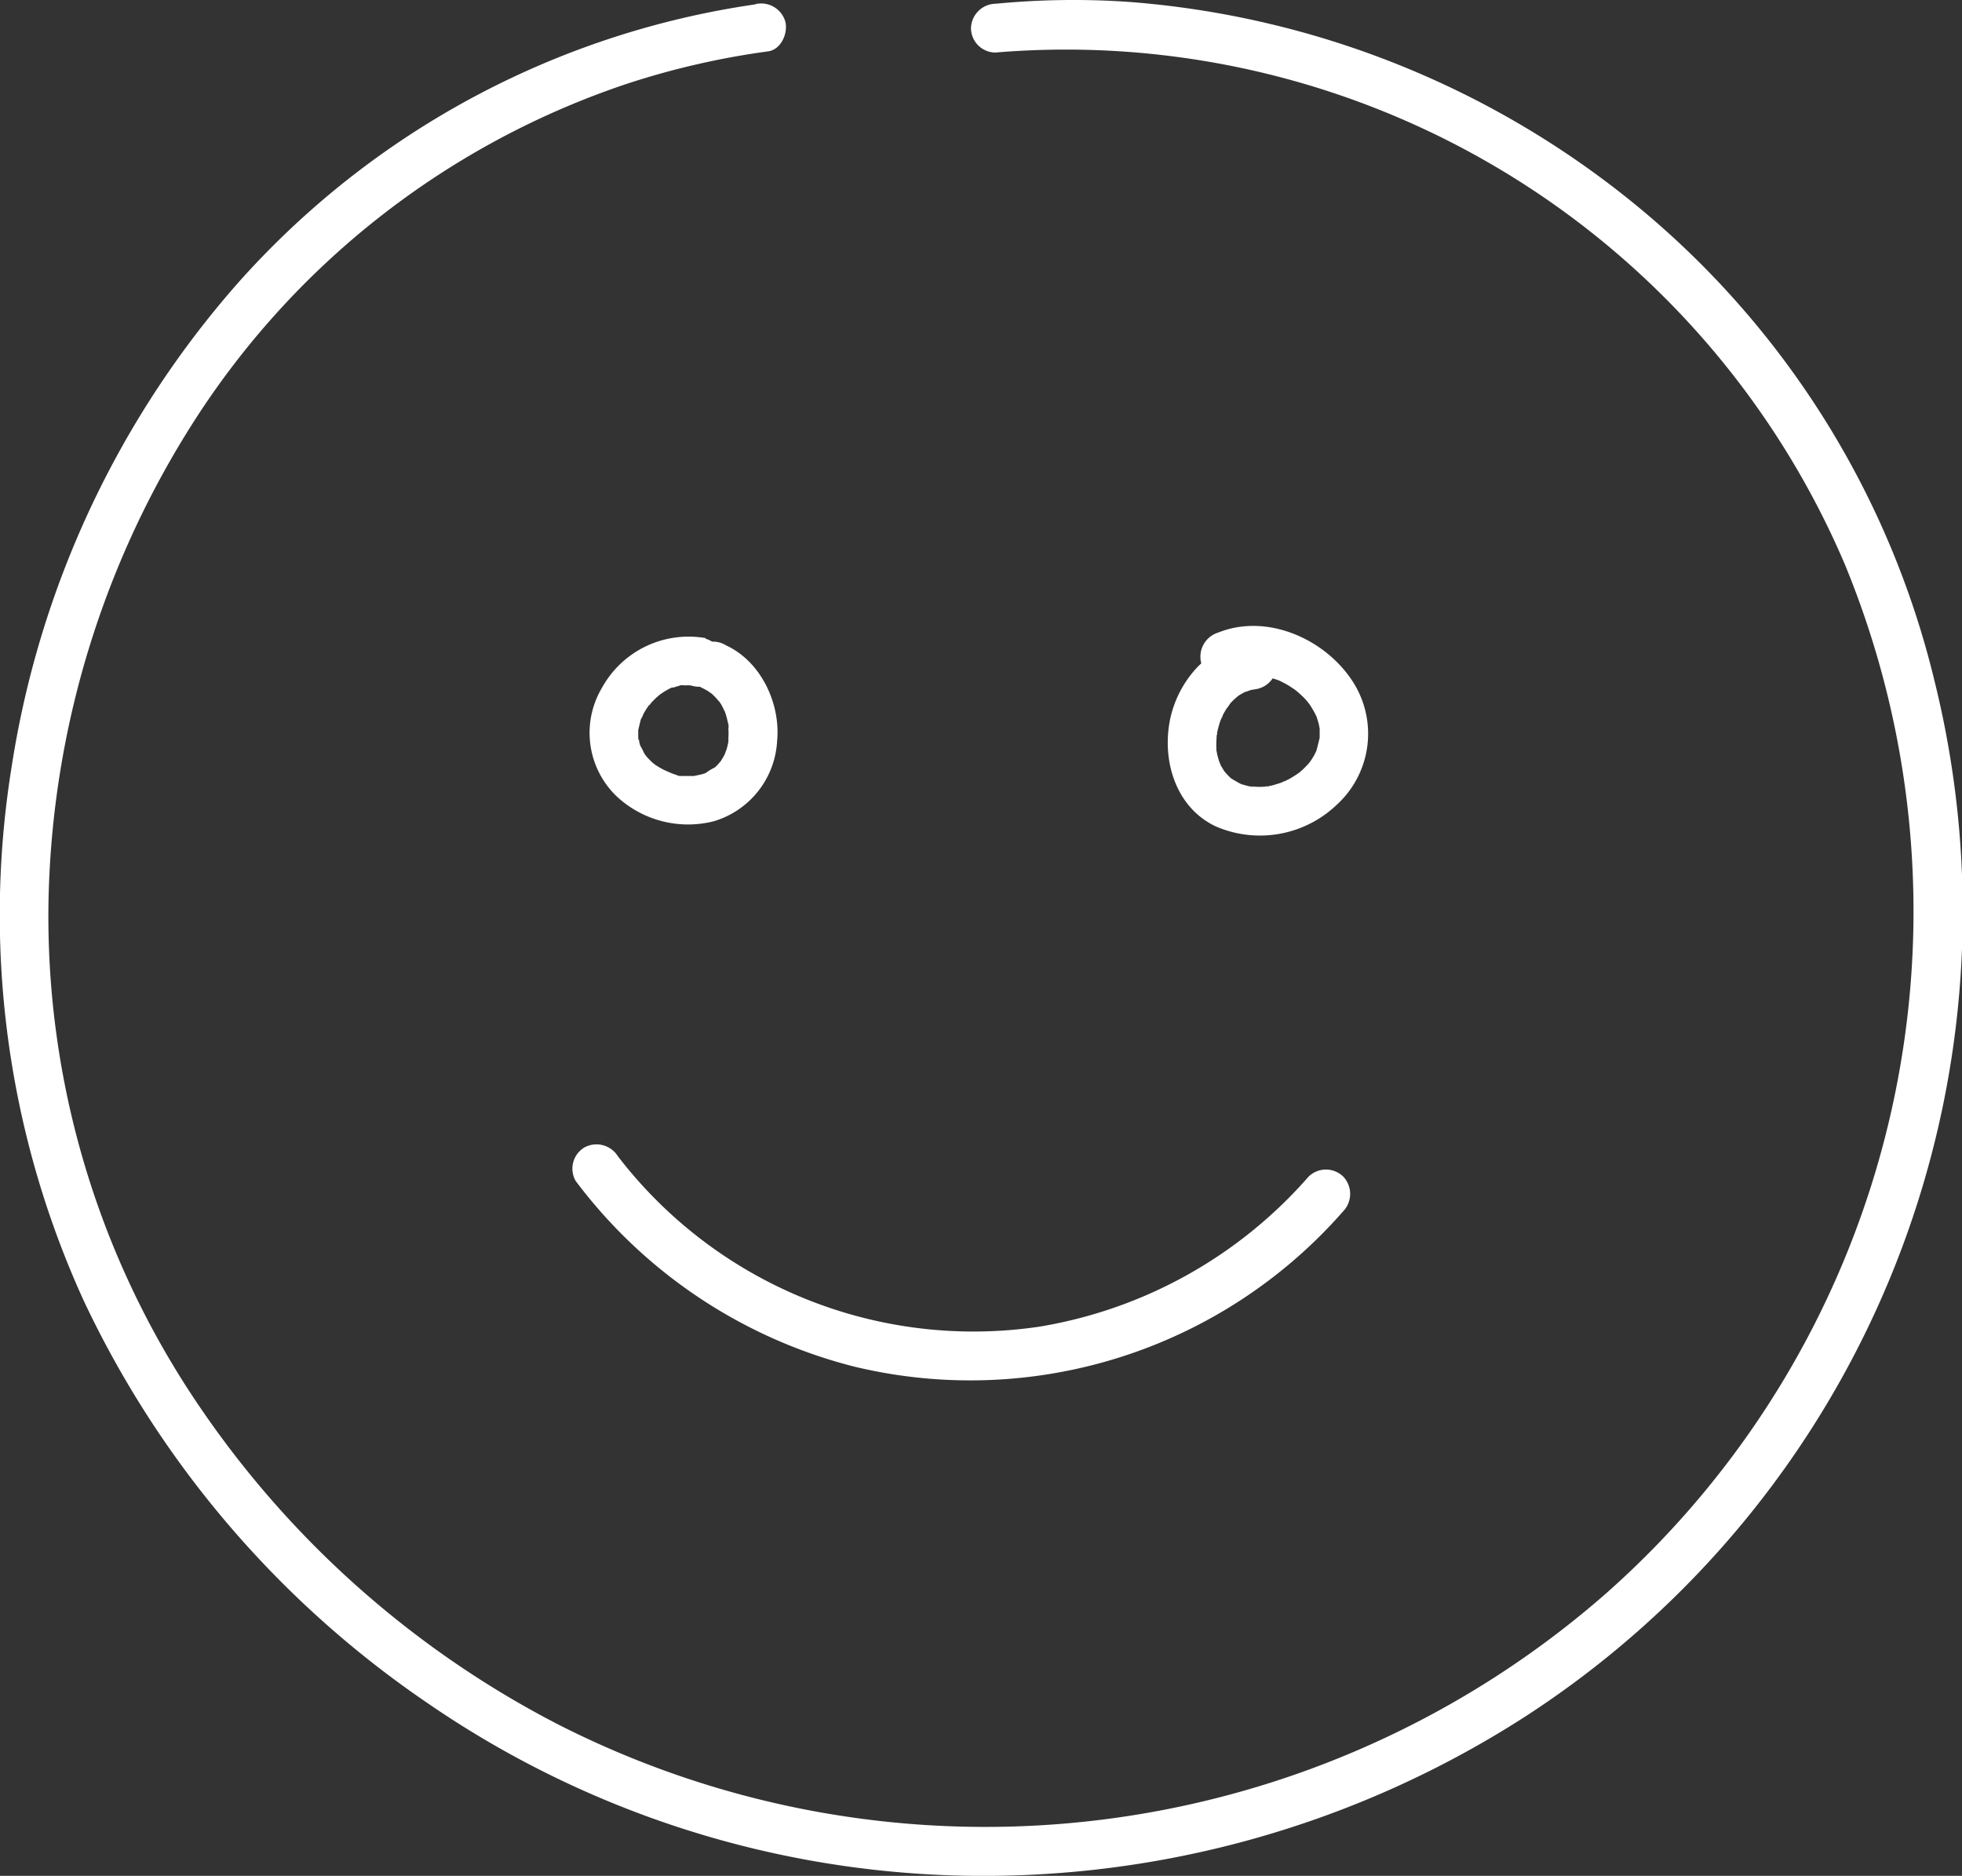
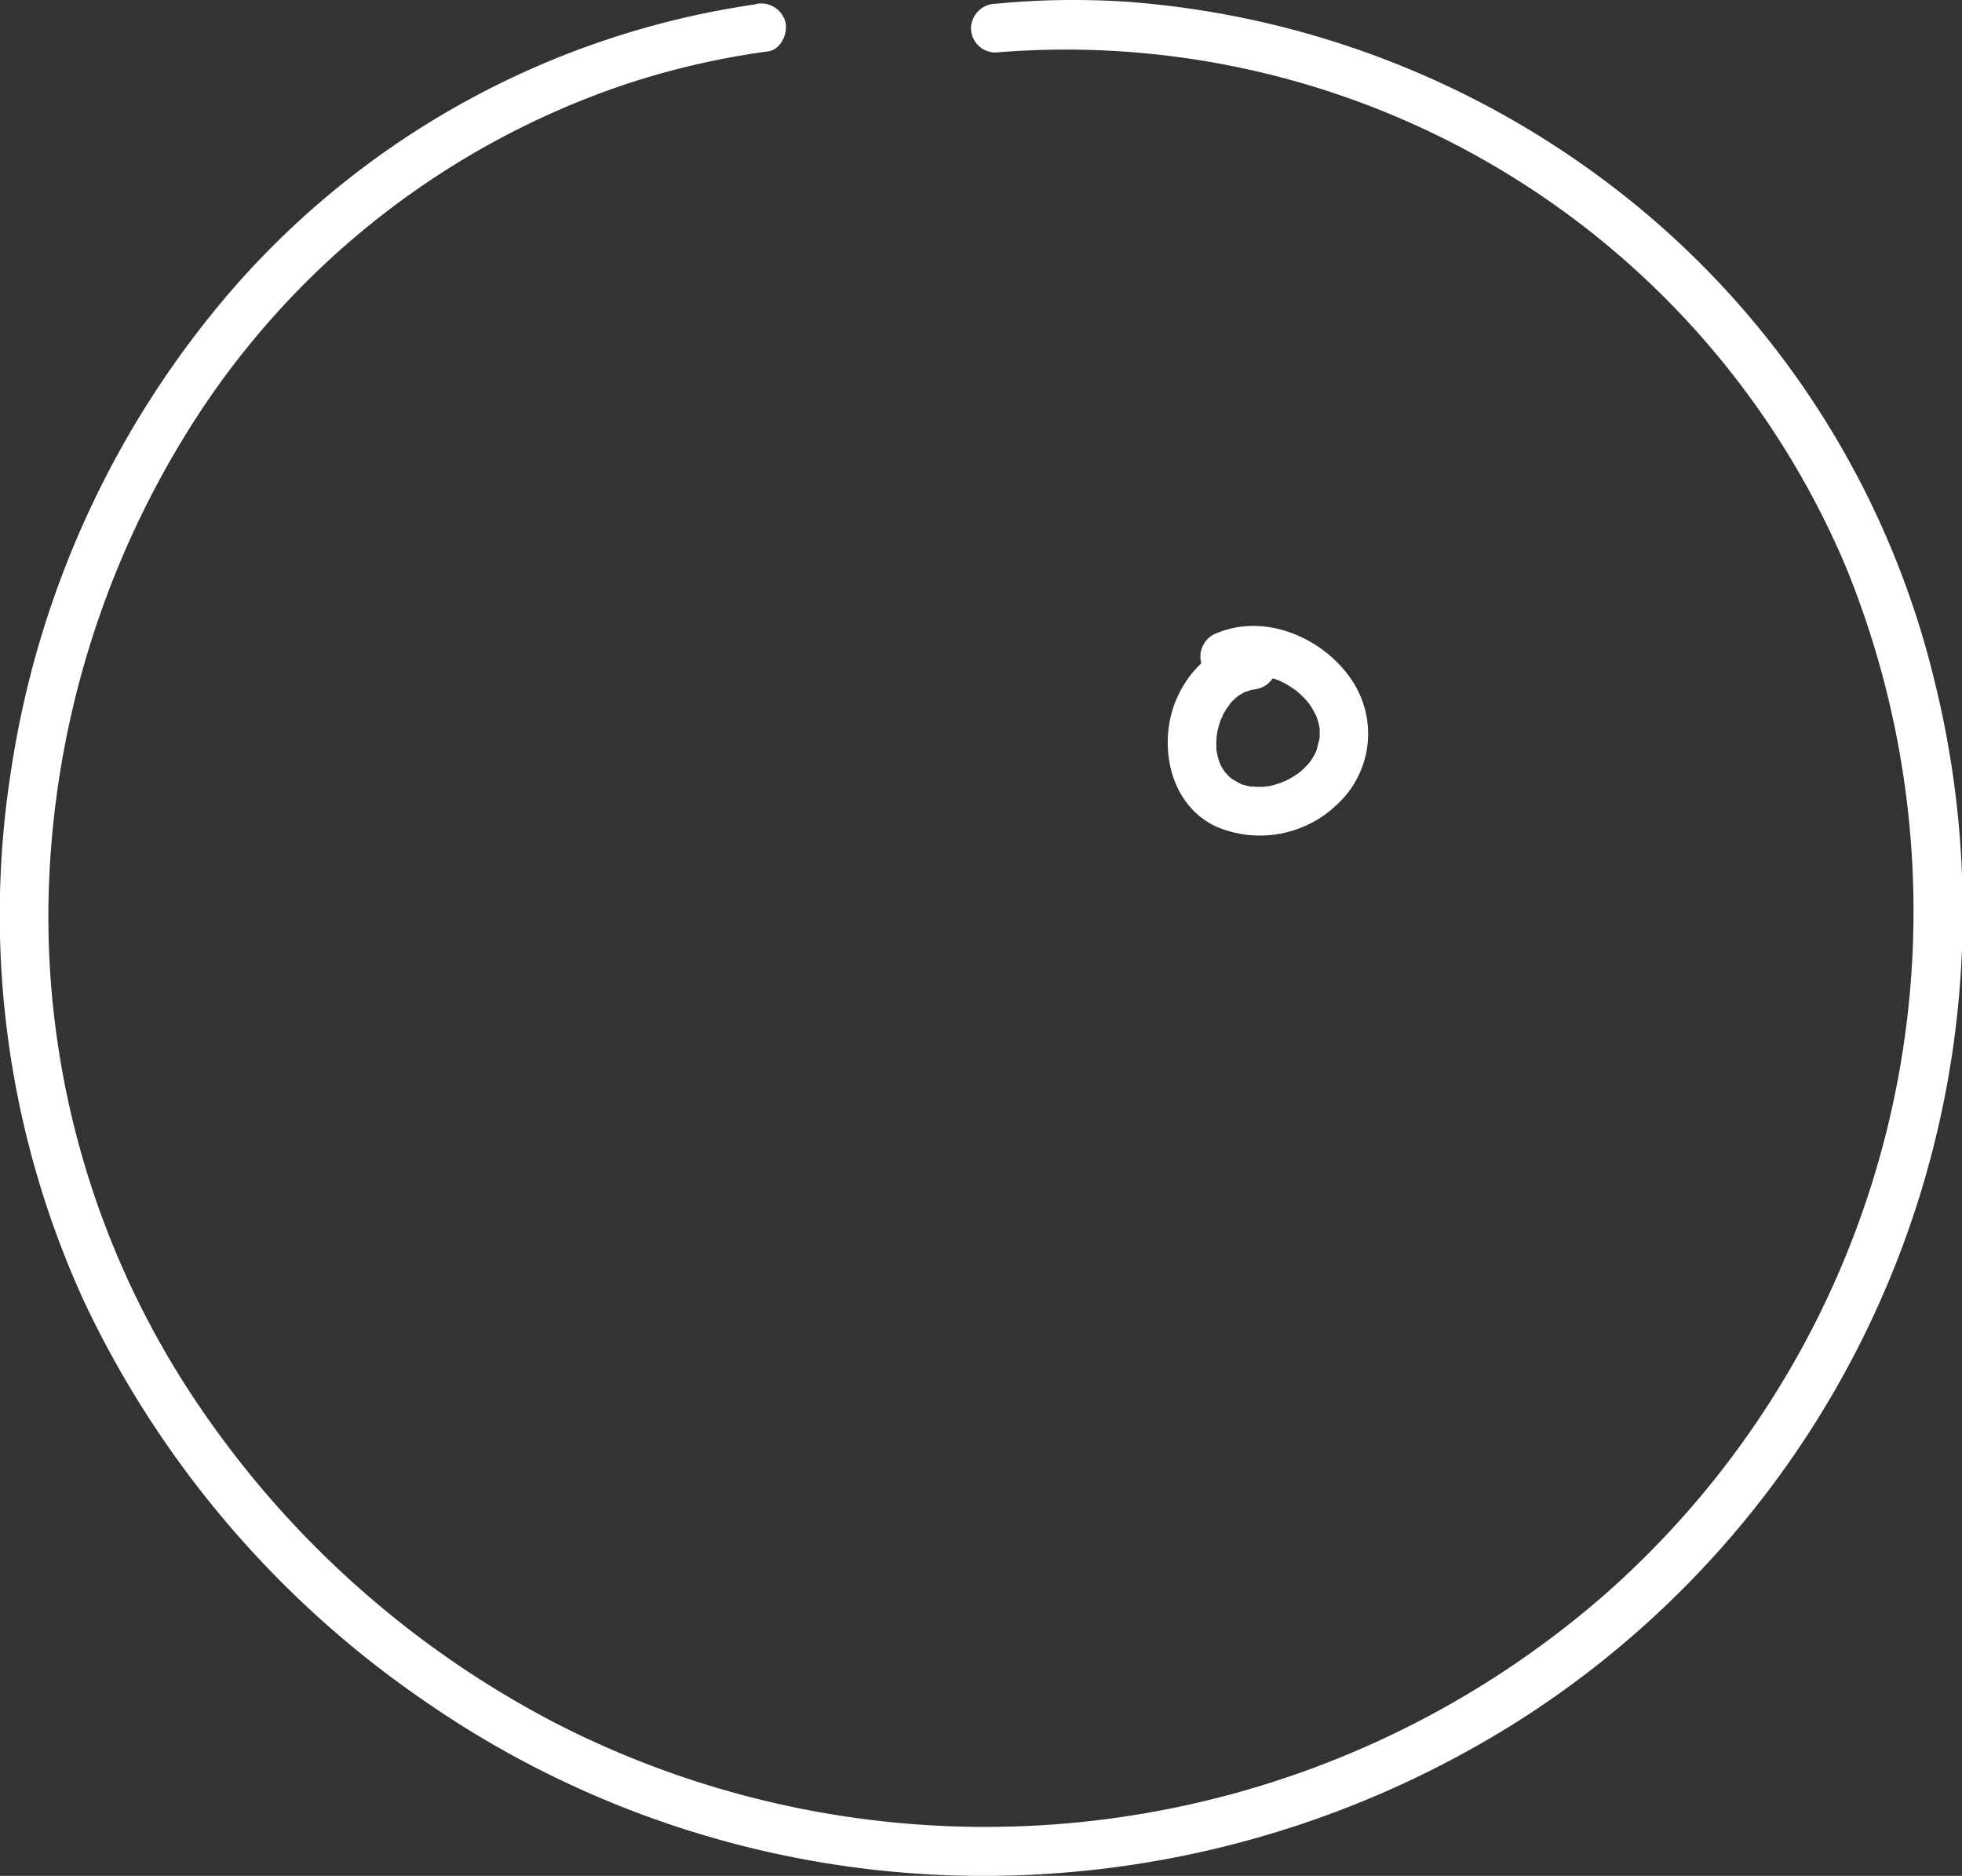
<svg xmlns="http://www.w3.org/2000/svg" id="Capa_1" data-name="Capa 1" viewBox="0 0 200.59 191.75">
  <rect x="0" y="0" width="200.59" height="191.75" fill="#333333" stroke="none" />
  <defs>
    <style>.cls-1{fill:#fff;}</style>
  </defs>
  <title>Enjoy</title>
  <path class="cls-1" d="M177,104.57a87.53,87.53,0,0,0-53,28.55,97.28,97.28,0,0,0-23.11,49.58,94.9,94.9,0,0,0,7.42,54.43,102.62,102.62,0,0,0,35,41,100.28,100.28,0,0,0,53.1,17.68,102.26,102.26,0,0,0,59.25-16.21A98,98,0,0,0,297.5,173.7a90.21,90.21,0,0,0-30.41-48.52,93,93,0,0,0-52-20.86,82.59,82.59,0,0,0-13.53.19A2.57,2.57,0,0,0,199,107a2.51,2.51,0,0,0,2.5,2.5,86.57,86.57,0,0,1,86.83,52.29A93.06,93.06,0,0,1,263.94,267a96.3,96.3,0,0,1-107.23,13.36,99.44,99.44,0,0,1-37.93-34.49,89,89,0,0,1-14.09-49.64,94.4,94.4,0,0,1,15.21-49.56,84.34,84.34,0,0,1,44-34,81.41,81.41,0,0,1,14.36-3.29c1.34-.18,2.07-1.9,1.75-3.07a2.57,2.57,0,0,0-3.08-1.75Z" transform="translate(-99.73 -104.13)" />
-   <path class="cls-1" d="M158.58,224.84a51.4,51.4,0,0,0,28.55,19,50.68,50.68,0,0,0,49.93-15.9,2.57,2.57,0,0,0,0-3.54,2.54,2.54,0,0,0-3.54,0A46.66,46.66,0,0,1,206,239.74a45.84,45.84,0,0,1-43.1-17.42,2.58,2.58,0,0,0-3.42-.9,2.53,2.53,0,0,0-.9,3.42Z" transform="translate(-99.73 -104.13)" />
-   <path class="cls-1" d="M171.89,169.36a10.11,10.11,0,0,0-10.63,5.1,9,9,0,0,0,1.44,11,10.7,10.7,0,0,0,10,2.62,9.07,9.07,0,0,0,6.48-8.2c.37-3.82-1.65-8.14-5.22-9.78a2.5,2.5,0,1,0-2.53,4.31,6.31,6.31,0,0,1,.77.42,2.82,2.82,0,0,0,.36.24s-.41-.35-.23-.17l.22.19a6.66,6.66,0,0,1,.63.67c.29.32-.27-.42,0-.06.09.15.18.28.27.42s.26.51.4.77-.11-.28-.11-.27a1.8,1.8,0,0,0,.08.21c.06.16.11.31.16.48s.16.61.22.92a1.55,1.55,0,0,0,0,.21s-.05-.57,0-.3,0,.34,0,.51a6.32,6.32,0,0,1,0,.87c0,.14,0,.29,0,.43,0,.41.11-.57,0,0-.06.28-.12.56-.2.83a2.3,2.3,0,0,0-.17.48s.23-.5.11-.27l-.12.25c-.13.26-.28.5-.43.74a1.92,1.92,0,0,0-.13.17s.35-.4.17-.22-.21.25-.33.37a3,3,0,0,1-.32.3l-.17.15c-.18.17.21-.17.22-.17a4.23,4.23,0,0,0-.88.52c-.38.21.49-.16.07,0l-.41.14c-.3.09-.6.13-.91.21s.32,0,.31,0a.86.86,0,0,0-.22,0l-.43,0c-.32,0-.63,0-1,0s.61.12,0,0c-.14,0-.29,0-.43-.09A7.45,7.45,0,0,1,168,183l-.2-.07c-.25-.08.26.11.25.11a2.46,2.46,0,0,0-.4-.19c-.28-.14-.55-.3-.82-.47l-.36-.25c-.21-.14.22.17.22.17a1.86,1.86,0,0,0-.22-.19,8.33,8.33,0,0,1-.66-.67s-.09-.14-.14-.16.31.44.17.22-.17-.23-.24-.36-.27-.59-.44-.82c0,0,.17.5.11.26,0-.07-.05-.14-.07-.21a3.31,3.31,0,0,1-.12-.42c0-.16-.05-.36-.1-.51.17.44,0,.38,0,.16s0-.22,0-.34,0-.33,0-.5,0-.17,0-.25c0-.28,0,.25,0,.25s.24-1,.26-1.06l.09-.24c.11-.33,0,.06-.06.13.12-.1.19-.39.27-.53s.2-.34.31-.51.09-.14.14-.21c.24-.34.15-.06,0,0,.13-.07.28-.34.39-.45l.43-.43.45-.39c.21-.18-.16.13-.17.13s.22-.15.28-.19a8.12,8.12,0,0,1,1-.58c.12-.06.28,0,0,0s0,0,.09,0,.43-.13.65-.18l.24-.06c.41-.1-.16.05-.16,0s.53,0,.58,0a5.81,5.81,0,0,1,.59,0c.16,0,.24-.07,0,0h-.08l.25.05a2.5,2.5,0,1,0,1.33-4.82Z" transform="translate(-99.73 -104.13)" />
  <path class="cls-1" d="M227.78,169.62a9,9,0,0,0-5.73,2.81,11.14,11.14,0,0,0-2.71,5.32c-.82,4.18.61,8.94,4.7,10.86a11.37,11.37,0,0,0,12.36-2.22,9.83,9.83,0,0,0,1.69-12.5c-2.78-4.4-8.78-7.12-13.81-5.1a2.58,2.58,0,0,0-1.75,3.08c.38,1.17,1.78,2.27,3.08,1.75a7.12,7.12,0,0,1,1.21-.39,1.61,1.61,0,0,1,.53-.1c-.32-.07-.41,0-.14,0l.36,0c.29,0,1-.12,1.25.05,0,0-.62-.12-.13,0l.26.05c.24.05.47.11.7.18l.6.19c.25.09.45.21.08,0,.41.21.81.4,1.2.64l.53.35c.11.07.37.29-.07-.06l.22.17a10.65,10.65,0,0,1,1,.93c.13.14.23.28.36.41-.42-.45,0,0,.08.14a10.2,10.2,0,0,1,.66,1.16c.2.39-.14-.45.05.14.06.2.13.39.18.59s.07.35.11.52c.11.49,0-.13,0-.14s0,.29,0,.36,0,.42,0,.63a2.45,2.45,0,0,0,0,.27c0,.48,0-.15,0-.16s-.26,1.06-.3,1.19c-.16.54.17-.3,0,.08-.08.14-.15.29-.22.43s-.19.33-.29.49-.09.13-.14.2l-.14.2.05-.06c.16-.08.11-.14,0,0l-.22.24-.4.41-.43.38c-.31.28.38-.25-.09.06-.32.22-.64.43-1,.62l-.52.26c-.08,0-.28.18,0,0s-.07,0-.17.06c-.33.12-.68.22-1,.31l-.57.12c-.32.07,0-.12.18,0,0,0-.26,0-.32,0a7.13,7.13,0,0,1-1.13,0c-.11,0-.39-.08-.48,0,.23-.1.5.09.19,0l-.32-.06-.54-.15-.3-.11c-.26-.06.23.08.23.11s-1-.55-1.07-.6c-.46-.3.2.21-.08-.06-.11-.1-.22-.2-.33-.32s-.24-.27-.36-.39.27.42.11.14c-.05-.09-.11-.17-.16-.25s-.19-.3-.27-.45-.32-.64-.13-.25-.05-.17-.08-.26-.11-.39-.16-.58l-.09-.45c-.08-.42,0,.56,0,0a8.8,8.8,0,0,1,0-1.15,3.2,3.2,0,0,0,0-.61s-.1.54,0,.28.05-.26.07-.38a11.78,11.78,0,0,1,.33-1.2,1.43,1.43,0,0,0,.08-.22c.12-.34.18-.07-.05.1.11-.08.21-.44.27-.55s.2-.36.31-.53.34-.41.34-.51-.34.4-.16.21.12-.16.19-.23a5.6,5.6,0,0,1,.41-.43l.45-.4c.23-.22-.43.28-.16.12a2.2,2.2,0,0,0,.25-.17l.51-.29.27-.13c.26-.14-.47.13-.18.08s.38-.13.57-.18,1-.15.18-.06a2.57,2.57,0,0,0,2.5-2.5c-.06-1.22-1.11-2.67-2.5-2.5Z" transform="translate(-99.73 -104.13)" />
</svg>